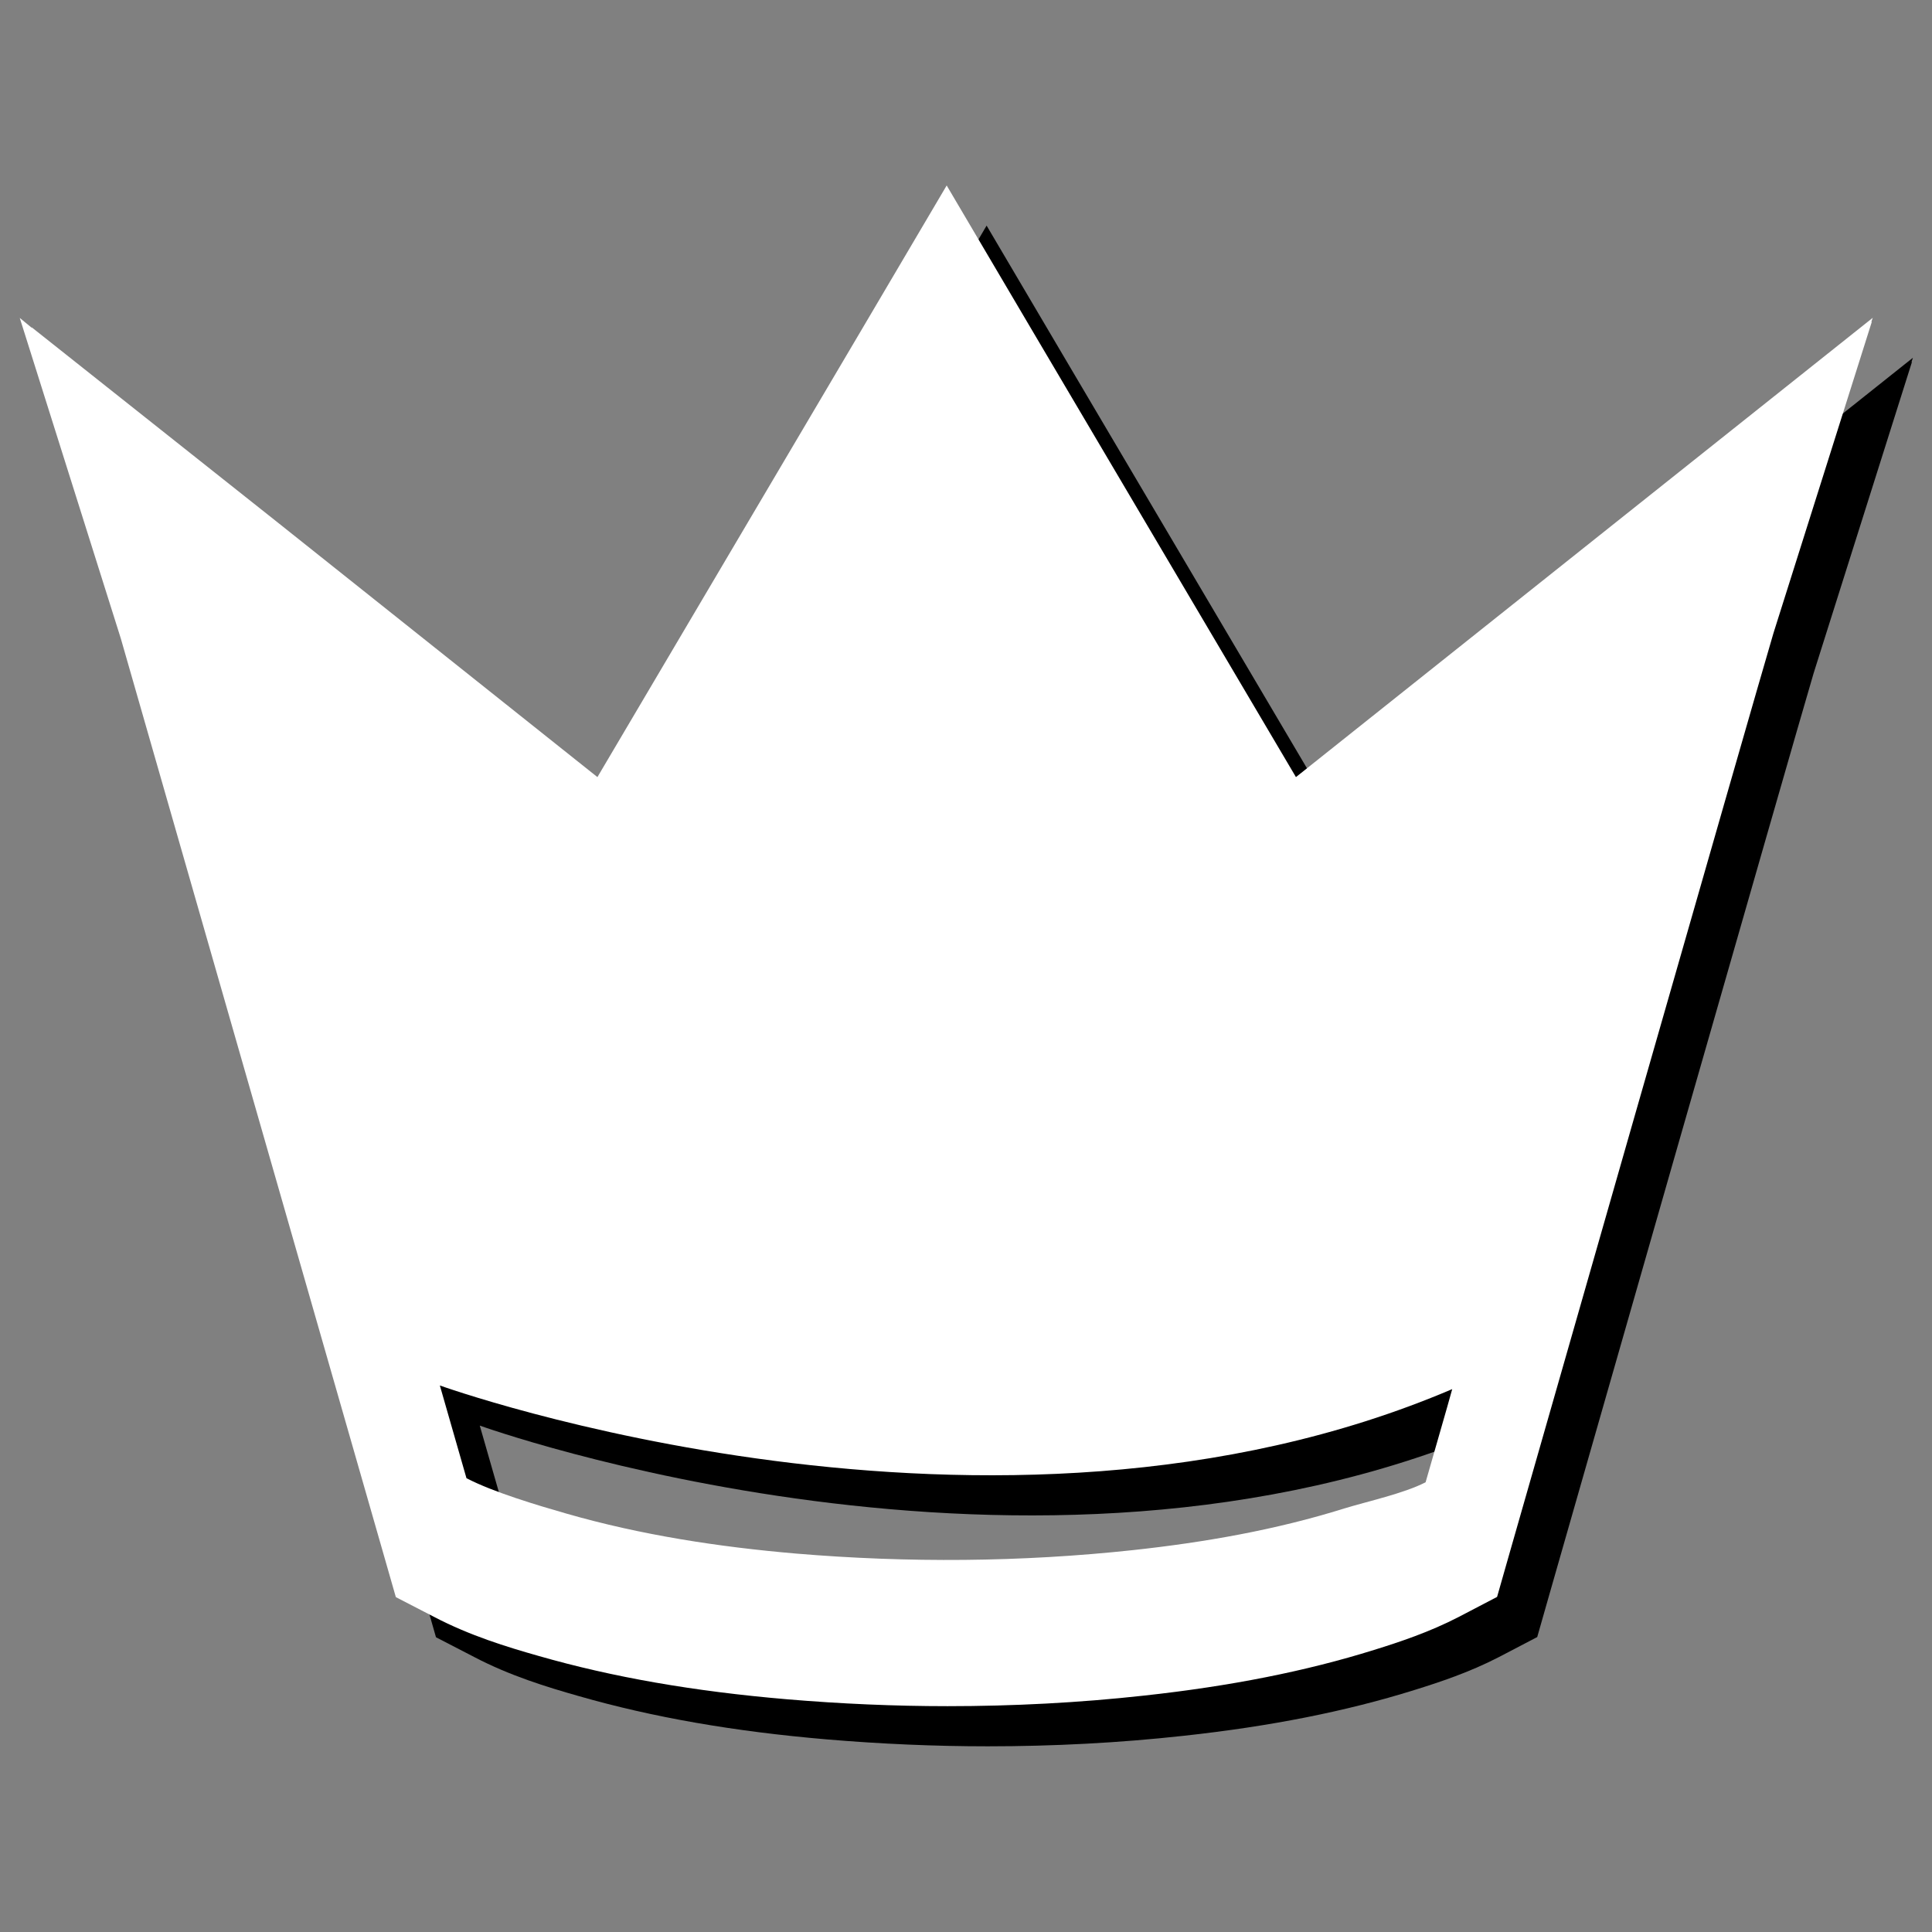
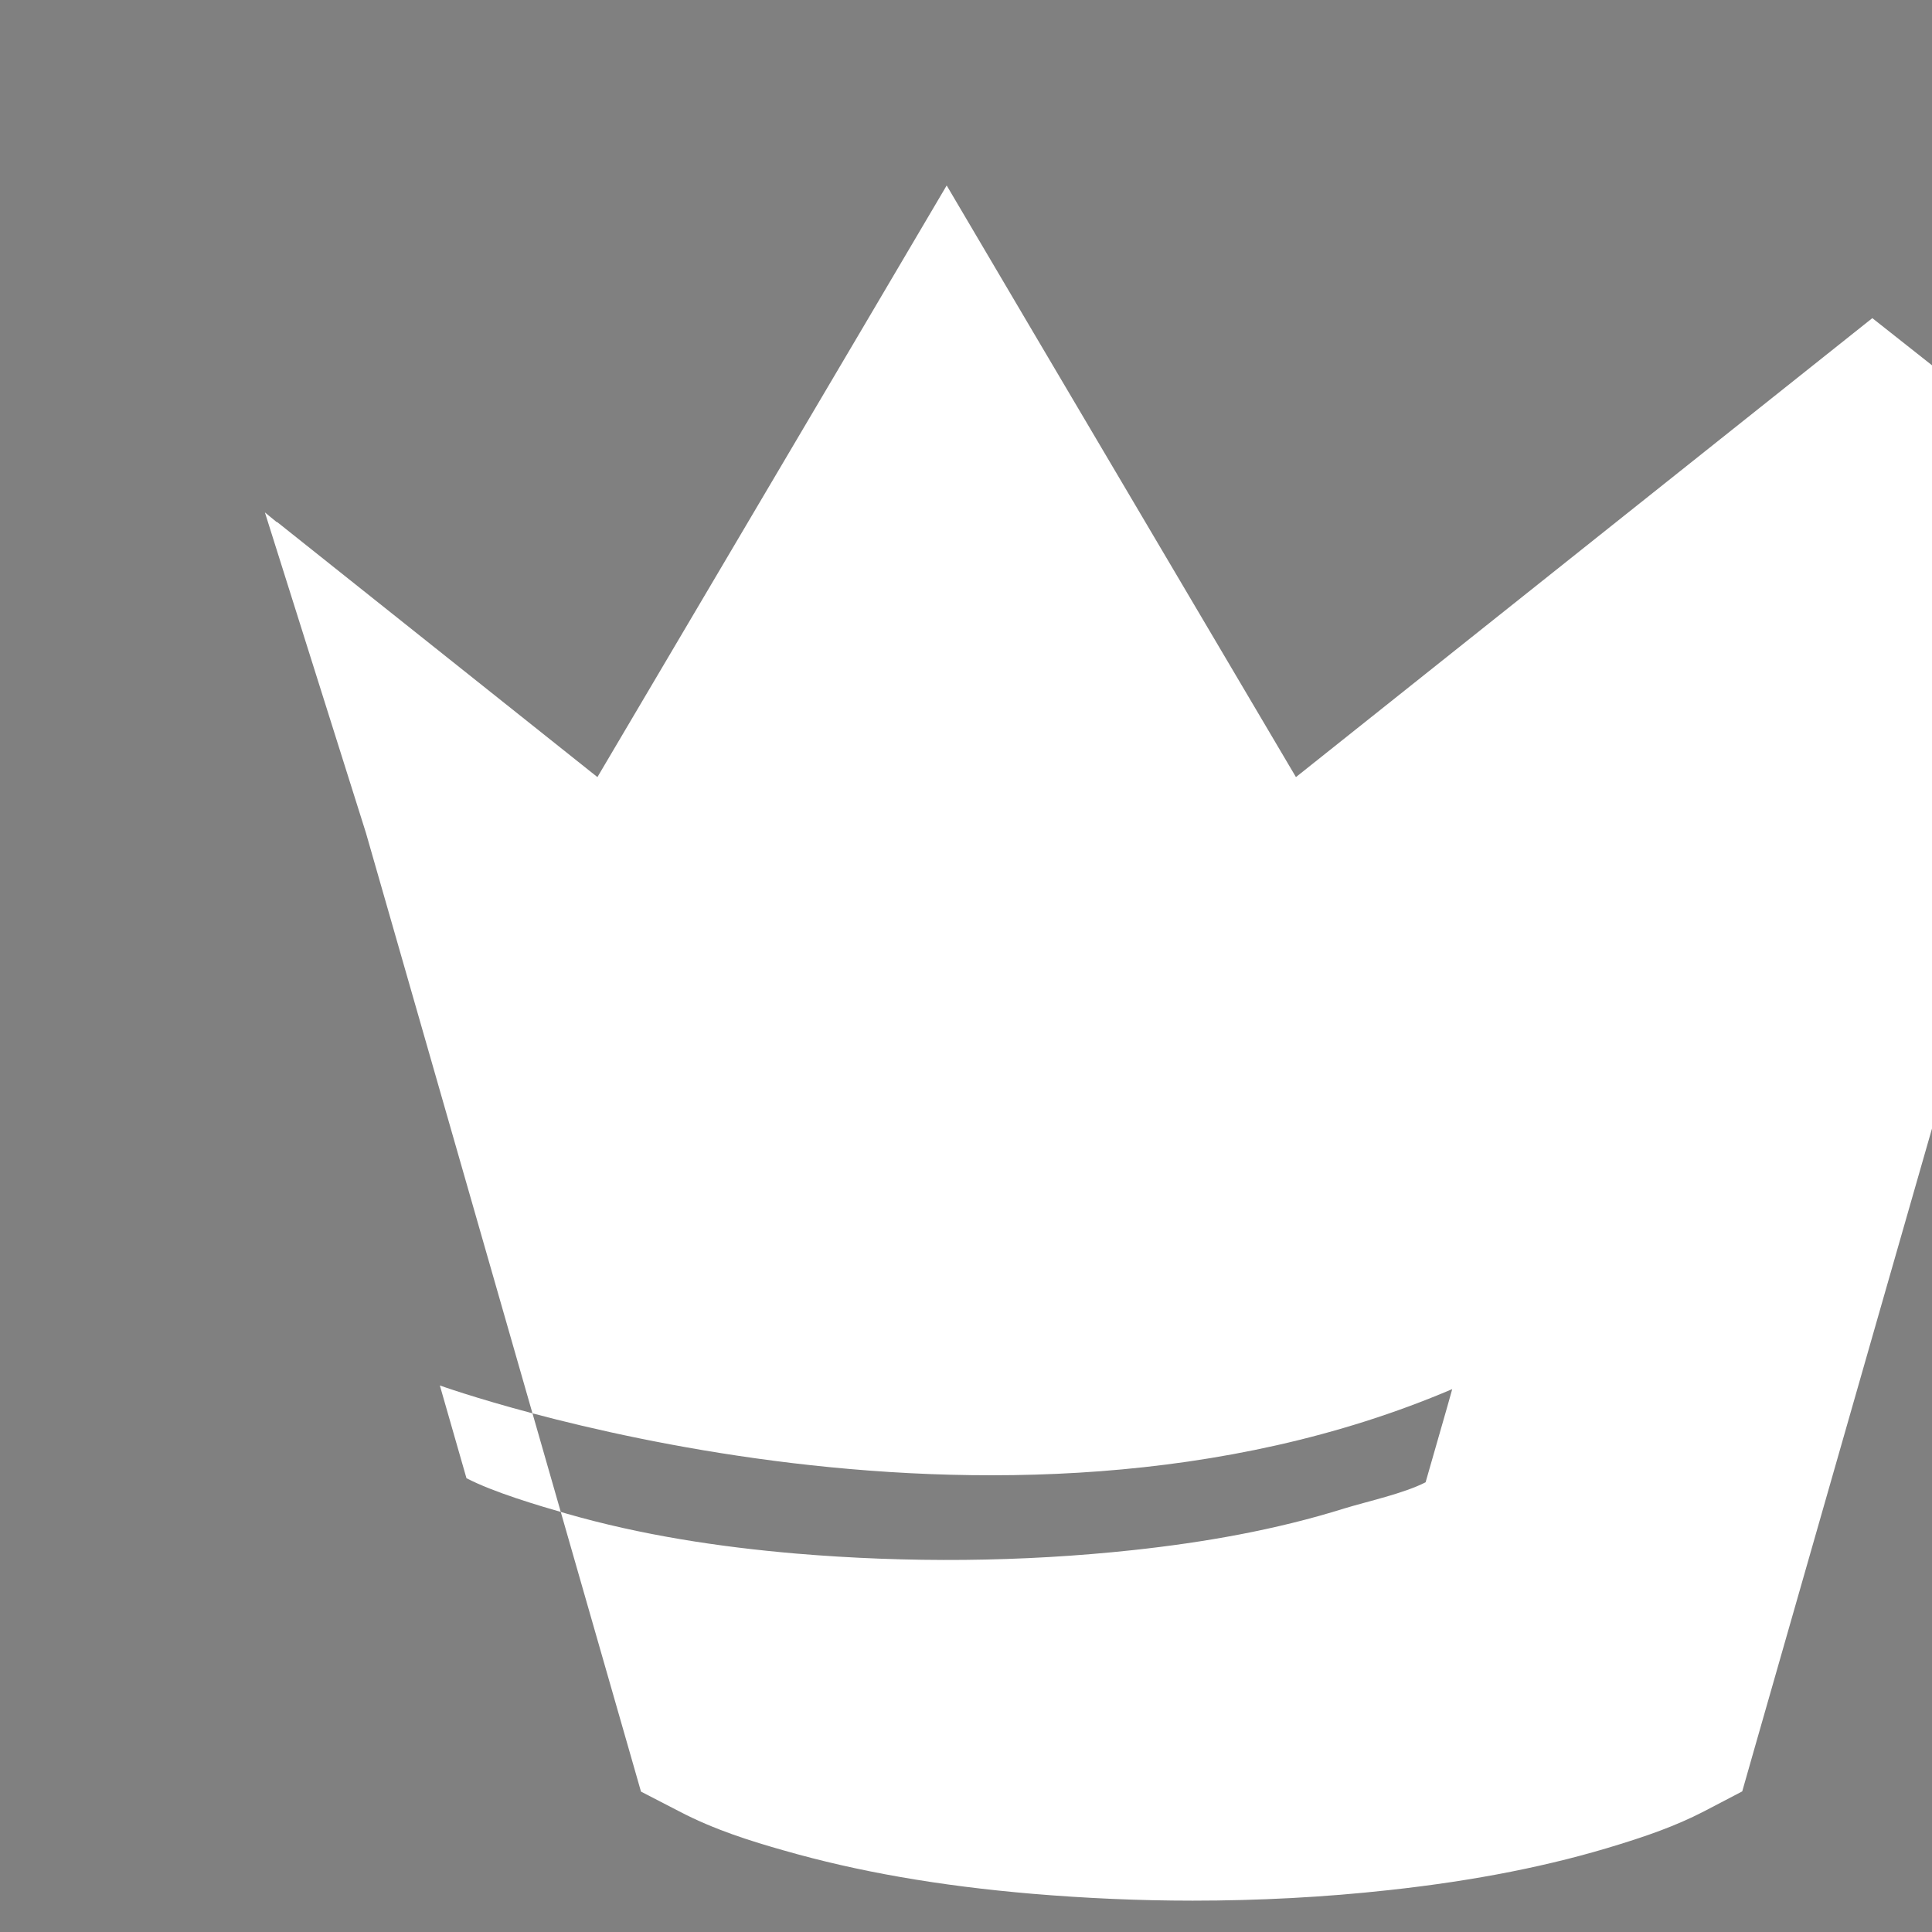
<svg xmlns="http://www.w3.org/2000/svg" id="text" viewBox="0 0 90 90">
  <rect x="0" y="0" width="90" height="90" fill="#808080" stroke="none" />
  <defs>
    <style>.cls-1{fill:#fff;}</style>
  </defs>
-   <path d="m89.08,16.69l-11.92,9.49-14.93,11.89-12.26-20.76-4.01-6.8-4.01,6.8-12.26,20.76-14.93-11.89L3.35,17.12v.02s-.56-.46-.56-.46l4.6,14.59.11.35,12.26,42.73.55,1.92,1.78.92c1.66.87,3.39,1.4,4.87,1.82,3.45.99,7.23,1.65,11.58,2.02,2.49.21,5,.32,7.47.32,3.07,0,6.14-.16,9.13-.49,4.05-.44,7.57-1.14,10.74-2.13,1.19-.37,2.58-.83,3.95-1.54l1.78-.93.55-1.93c.11-.4,11.42-39.92,12.32-42.95l.05-.16,4.54-14.37-.03.03.07-.21Zm-20.81,54.23c-1.01.52-2.71.89-3.79,1.22-3.19,1-6.52,1.58-9.84,1.94-5.2.56-10.49.6-15.71.16-3.6-.31-7.2-.86-10.68-1.86-1.36-.39-3.41-1-4.66-1.65l-1.24-4.32s25.77,9.3,47.16.17l-.23.82c-.4,1.39-.74,2.59-1.01,3.52Z" />
-   <path class="cls-1" d="m87.22,14.82l-11.92,9.49-14.93,11.89-12.26-20.76-4.01-6.8-4.01,6.8-12.26,20.76-14.93-11.89L1.48,15.25v.02s-.56-.46-.56-.46l4.6,14.59.11.35,12.26,42.73.55,1.92,1.78.92c1.66.87,3.39,1.4,4.87,1.82,3.45.99,7.23,1.65,11.58,2.02,2.49.21,5,.32,7.47.32,3.07,0,6.14-.16,9.13-.49,4.05-.44,7.57-1.14,10.74-2.13,1.19-.37,2.58-.83,3.95-1.54l1.78-.93.55-1.93c.11-.4,11.42-39.92,12.32-42.95l.05-.16,4.54-14.37-.03.03.07-.21Zm-20.81,54.23c-1.01.52-2.71.89-3.79,1.22-3.19,1-6.52,1.58-9.84,1.94-5.2.56-10.49.6-15.71.16-3.6-.31-7.2-.86-10.68-1.86-1.36-.39-3.41-1-4.66-1.65l-1.24-4.32s25.77,9.3,47.16.17l-.23.82c-.4,1.39-.74,2.59-1.01,3.52Z" />
+   <path class="cls-1" d="m87.22,14.82l-11.92,9.49-14.93,11.89-12.26-20.76-4.01-6.8-4.01,6.8-12.26,20.76-14.93-11.89v.02s-.56-.46-.56-.46l4.6,14.59.11.35,12.26,42.73.55,1.92,1.78.92c1.66.87,3.39,1.4,4.87,1.82,3.45.99,7.23,1.65,11.58,2.02,2.49.21,5,.32,7.47.32,3.07,0,6.14-.16,9.13-.49,4.05-.44,7.57-1.14,10.74-2.13,1.19-.37,2.58-.83,3.95-1.54l1.78-.93.55-1.93c.11-.4,11.42-39.92,12.32-42.95l.05-.16,4.54-14.37-.03.03.07-.21Zm-20.81,54.23c-1.01.52-2.71.89-3.79,1.22-3.19,1-6.52,1.58-9.84,1.94-5.2.56-10.49.6-15.71.16-3.6-.31-7.2-.86-10.68-1.86-1.36-.39-3.41-1-4.66-1.65l-1.24-4.32s25.77,9.3,47.16.17l-.23.82c-.4,1.39-.74,2.59-1.01,3.52Z" />
</svg>